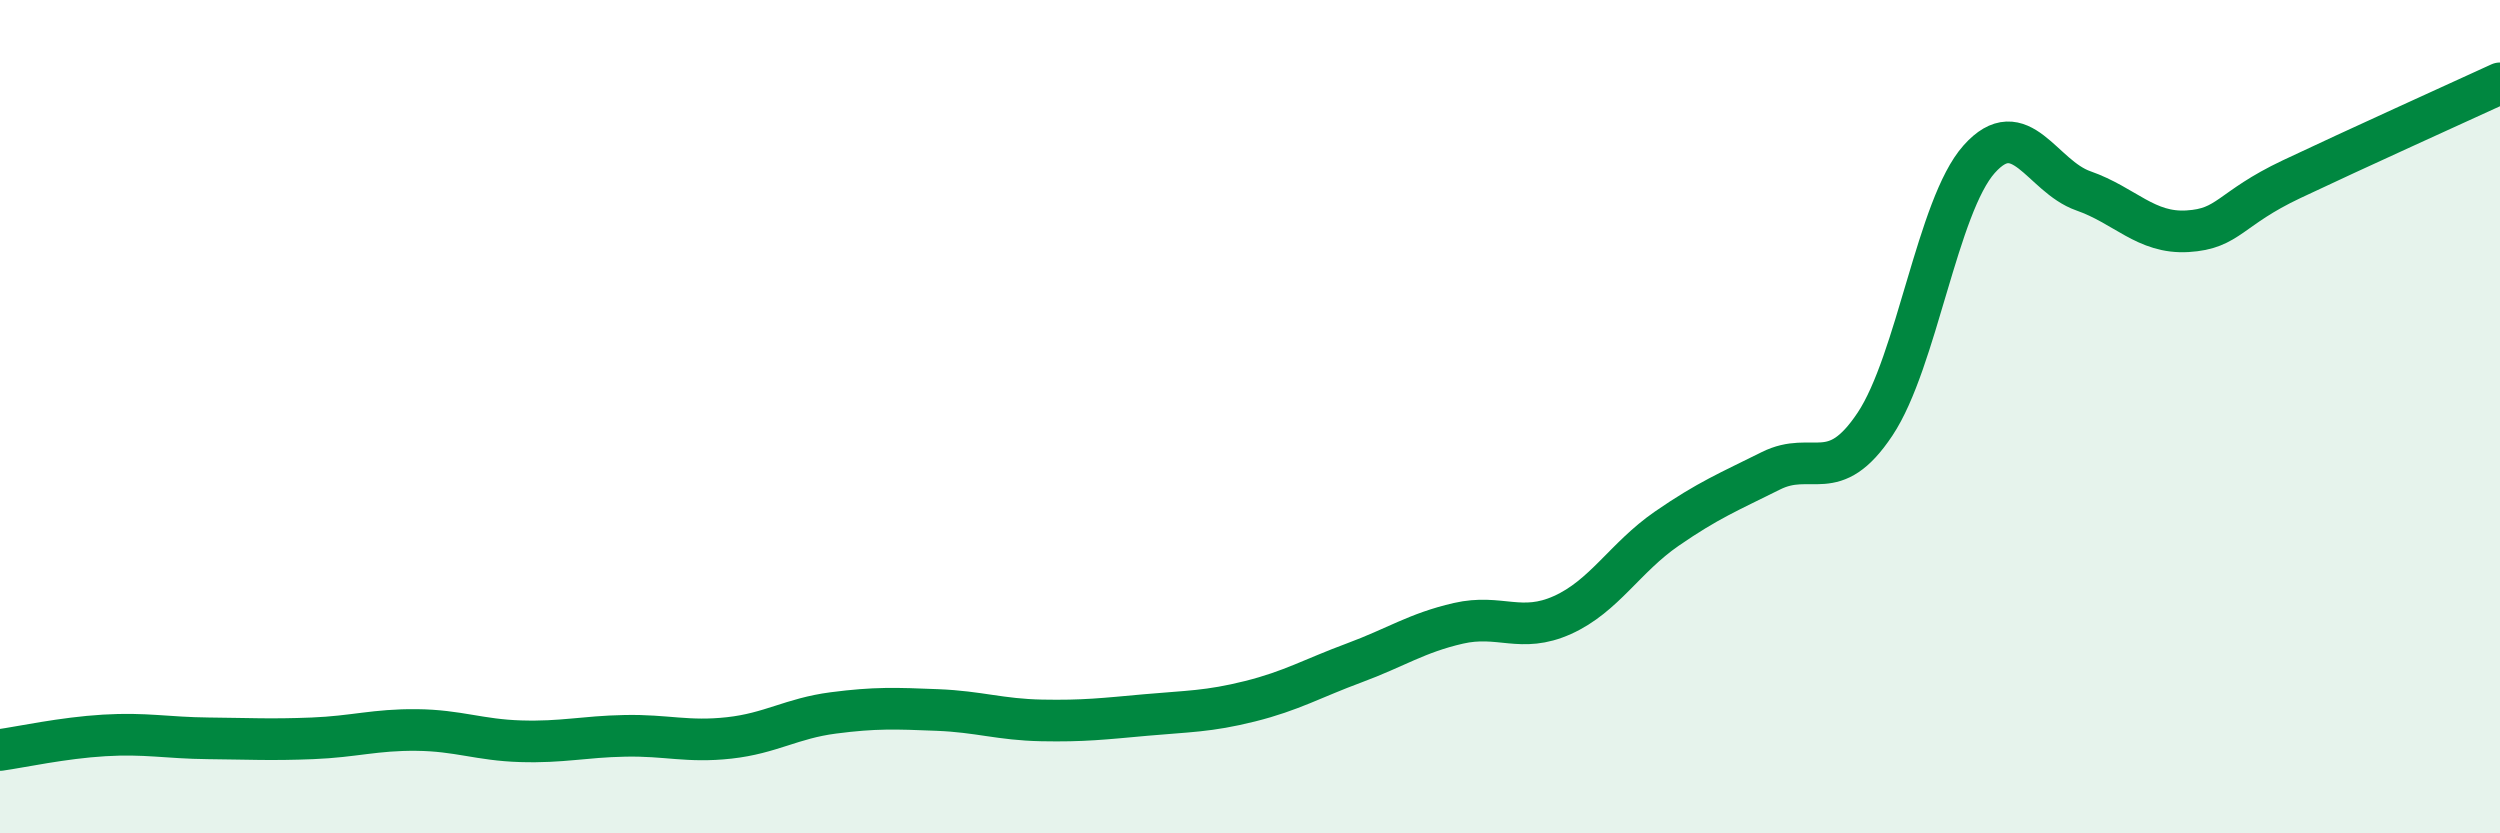
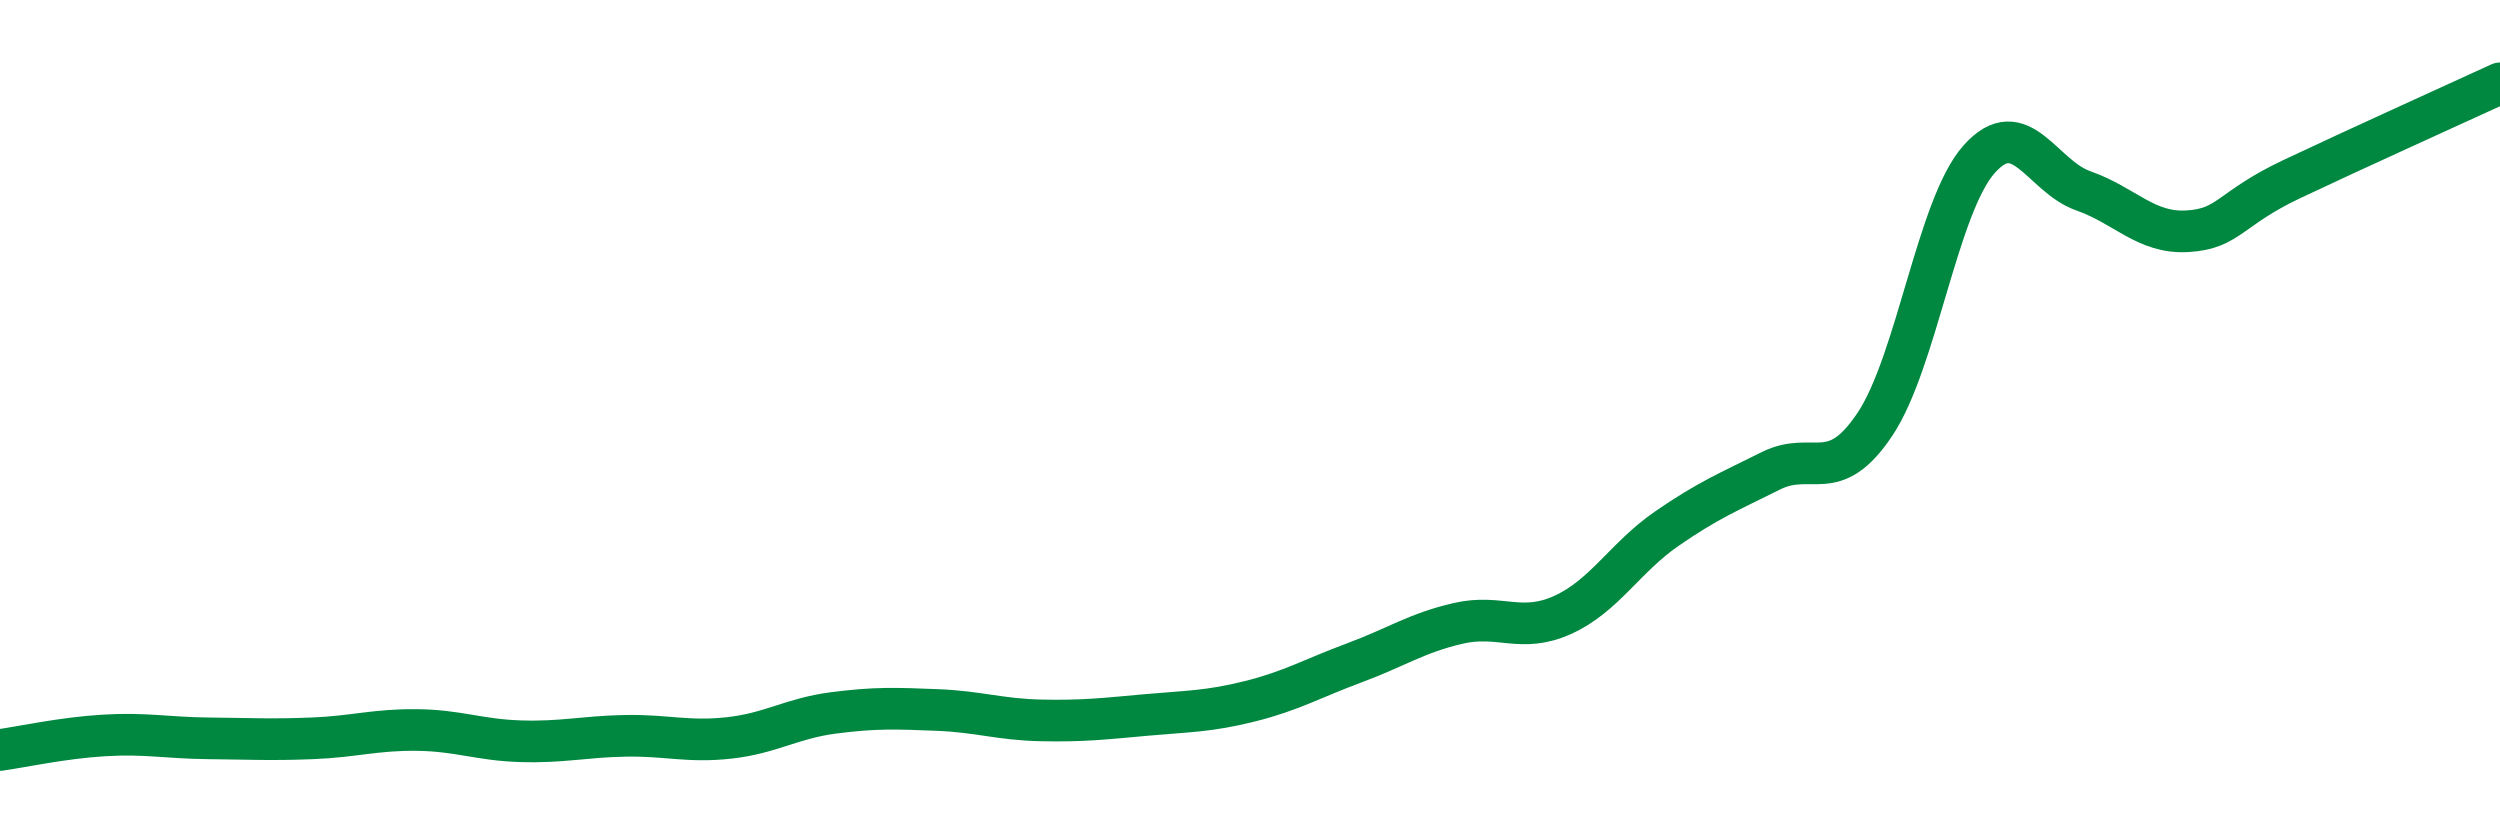
<svg xmlns="http://www.w3.org/2000/svg" width="60" height="20" viewBox="0 0 60 20">
-   <path d="M 0,18 C 0.5,17.93 1.5,17.71 2.5,17.65 C 3.5,17.59 4,17.71 5,17.72 C 6,17.73 6.5,17.76 7.5,17.72 C 8.5,17.68 9,17.51 10,17.52 C 11,17.53 11.5,17.76 12.5,17.79 C 13.5,17.82 14,17.68 15,17.66 C 16,17.64 16.5,17.82 17.5,17.71 C 18.5,17.6 19,17.24 20,17.11 C 21,16.98 21.5,17 22.5,17.04 C 23.5,17.08 24,17.27 25,17.29 C 26,17.31 26.5,17.25 27.5,17.16 C 28.5,17.07 29,17.08 30,16.83 C 31,16.58 31.5,16.28 32.5,15.91 C 33.5,15.54 34,15.19 35,14.96 C 36,14.73 36.5,15.21 37.5,14.76 C 38.5,14.31 39,13.38 40,12.69 C 41,12 41.5,11.8 42.5,11.3 C 43.5,10.8 44,11.68 45,10.18 C 46,8.68 46.5,4.94 47.5,3.82 C 48.5,2.7 49,4.23 50,4.58 C 51,4.93 51.5,5.61 52.5,5.55 C 53.5,5.49 53.5,5.01 55,4.3 C 56.5,3.59 59,2.46 60,2L60 20L0 20Z" fill="#008740" opacity="0.1" stroke-linecap="round" stroke-linejoin="round" />
  <path d="M 0,18 C 0.5,17.93 1.5,17.71 2.5,17.65 C 3.5,17.59 4,17.71 5,17.72 C 6,17.73 6.5,17.76 7.5,17.72 C 8.5,17.68 9,17.51 10,17.52 C 11,17.53 11.5,17.76 12.5,17.79 C 13.5,17.82 14,17.68 15,17.66 C 16,17.64 16.5,17.82 17.5,17.71 C 18.5,17.6 19,17.24 20,17.11 C 21,16.98 21.5,17 22.5,17.04 C 23.5,17.08 24,17.27 25,17.29 C 26,17.31 26.5,17.25 27.5,17.16 C 28.5,17.07 29,17.08 30,16.83 C 31,16.58 31.5,16.28 32.5,15.91 C 33.5,15.54 34,15.19 35,14.96 C 36,14.73 36.5,15.21 37.5,14.76 C 38.5,14.31 39,13.38 40,12.69 C 41,12 41.5,11.8 42.5,11.3 C 43.5,10.8 44,11.68 45,10.18 C 46,8.68 46.5,4.94 47.5,3.82 C 48.5,2.7 49,4.23 50,4.58 C 51,4.93 51.5,5.61 52.5,5.55 C 53.5,5.49 53.5,5.01 55,4.3 C 56.5,3.59 59,2.46 60,2" stroke="#008740" stroke-width="1" fill="none" stroke-linecap="round" stroke-linejoin="round" />
</svg>